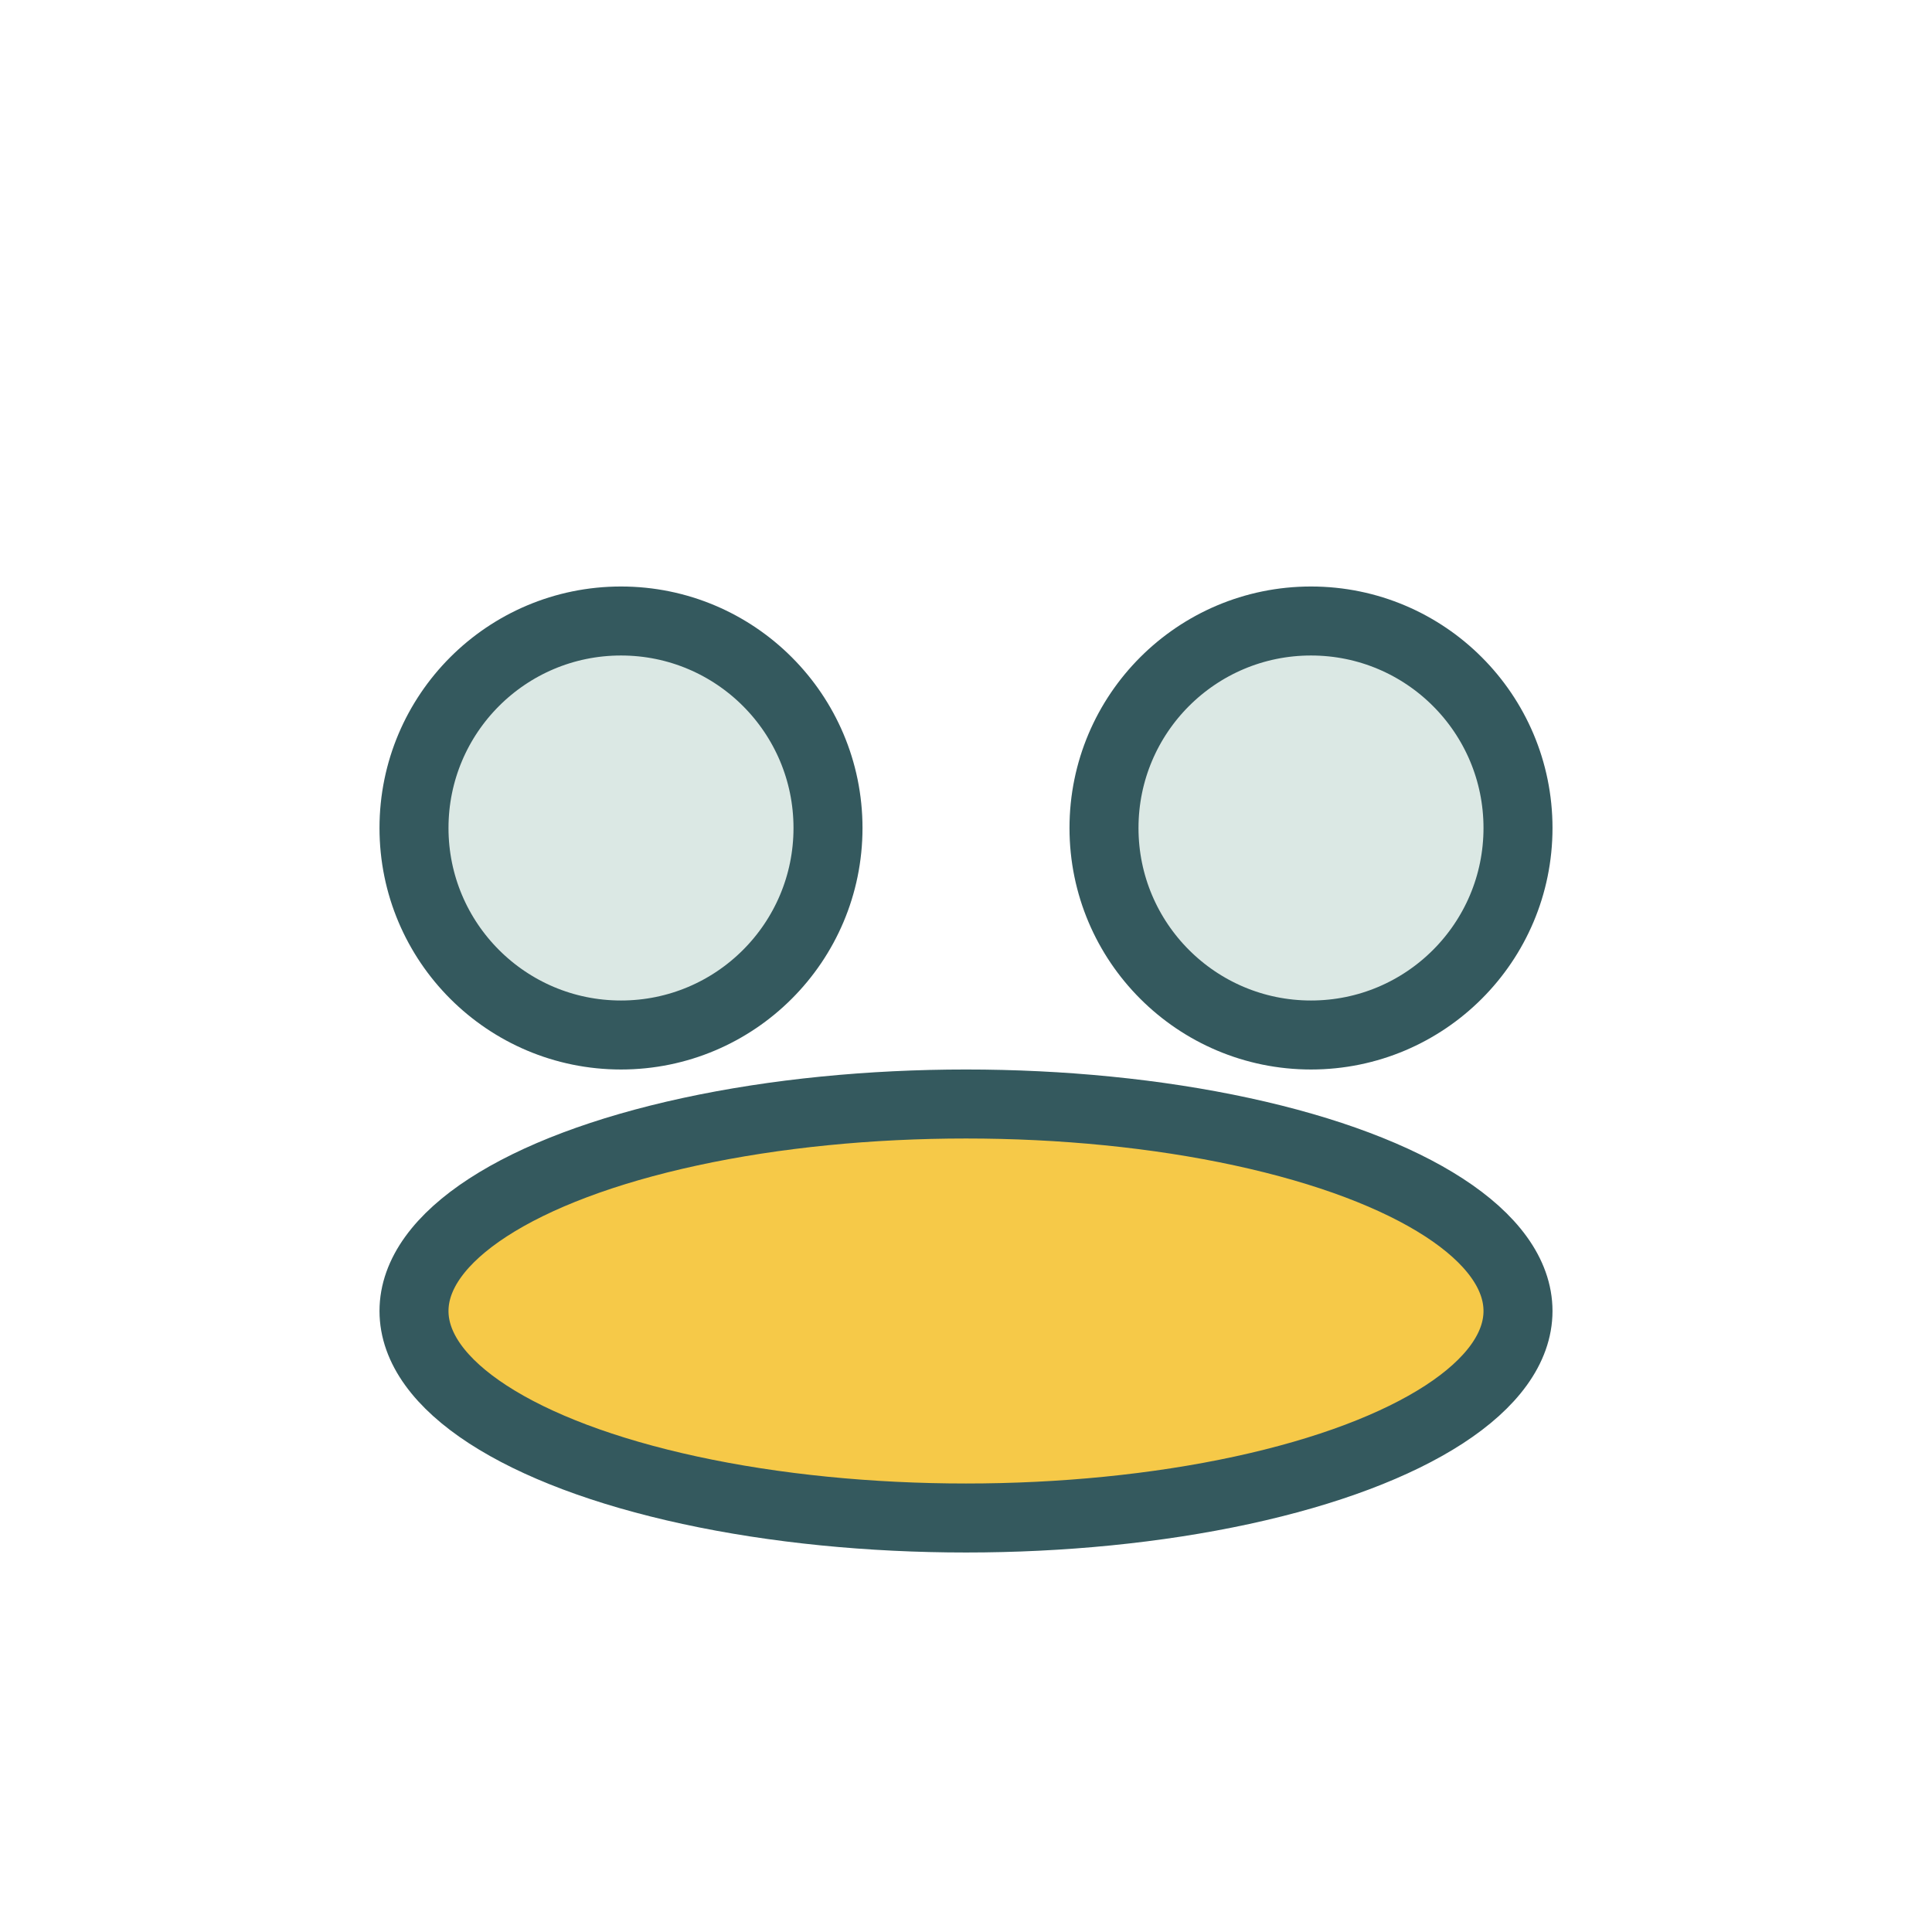
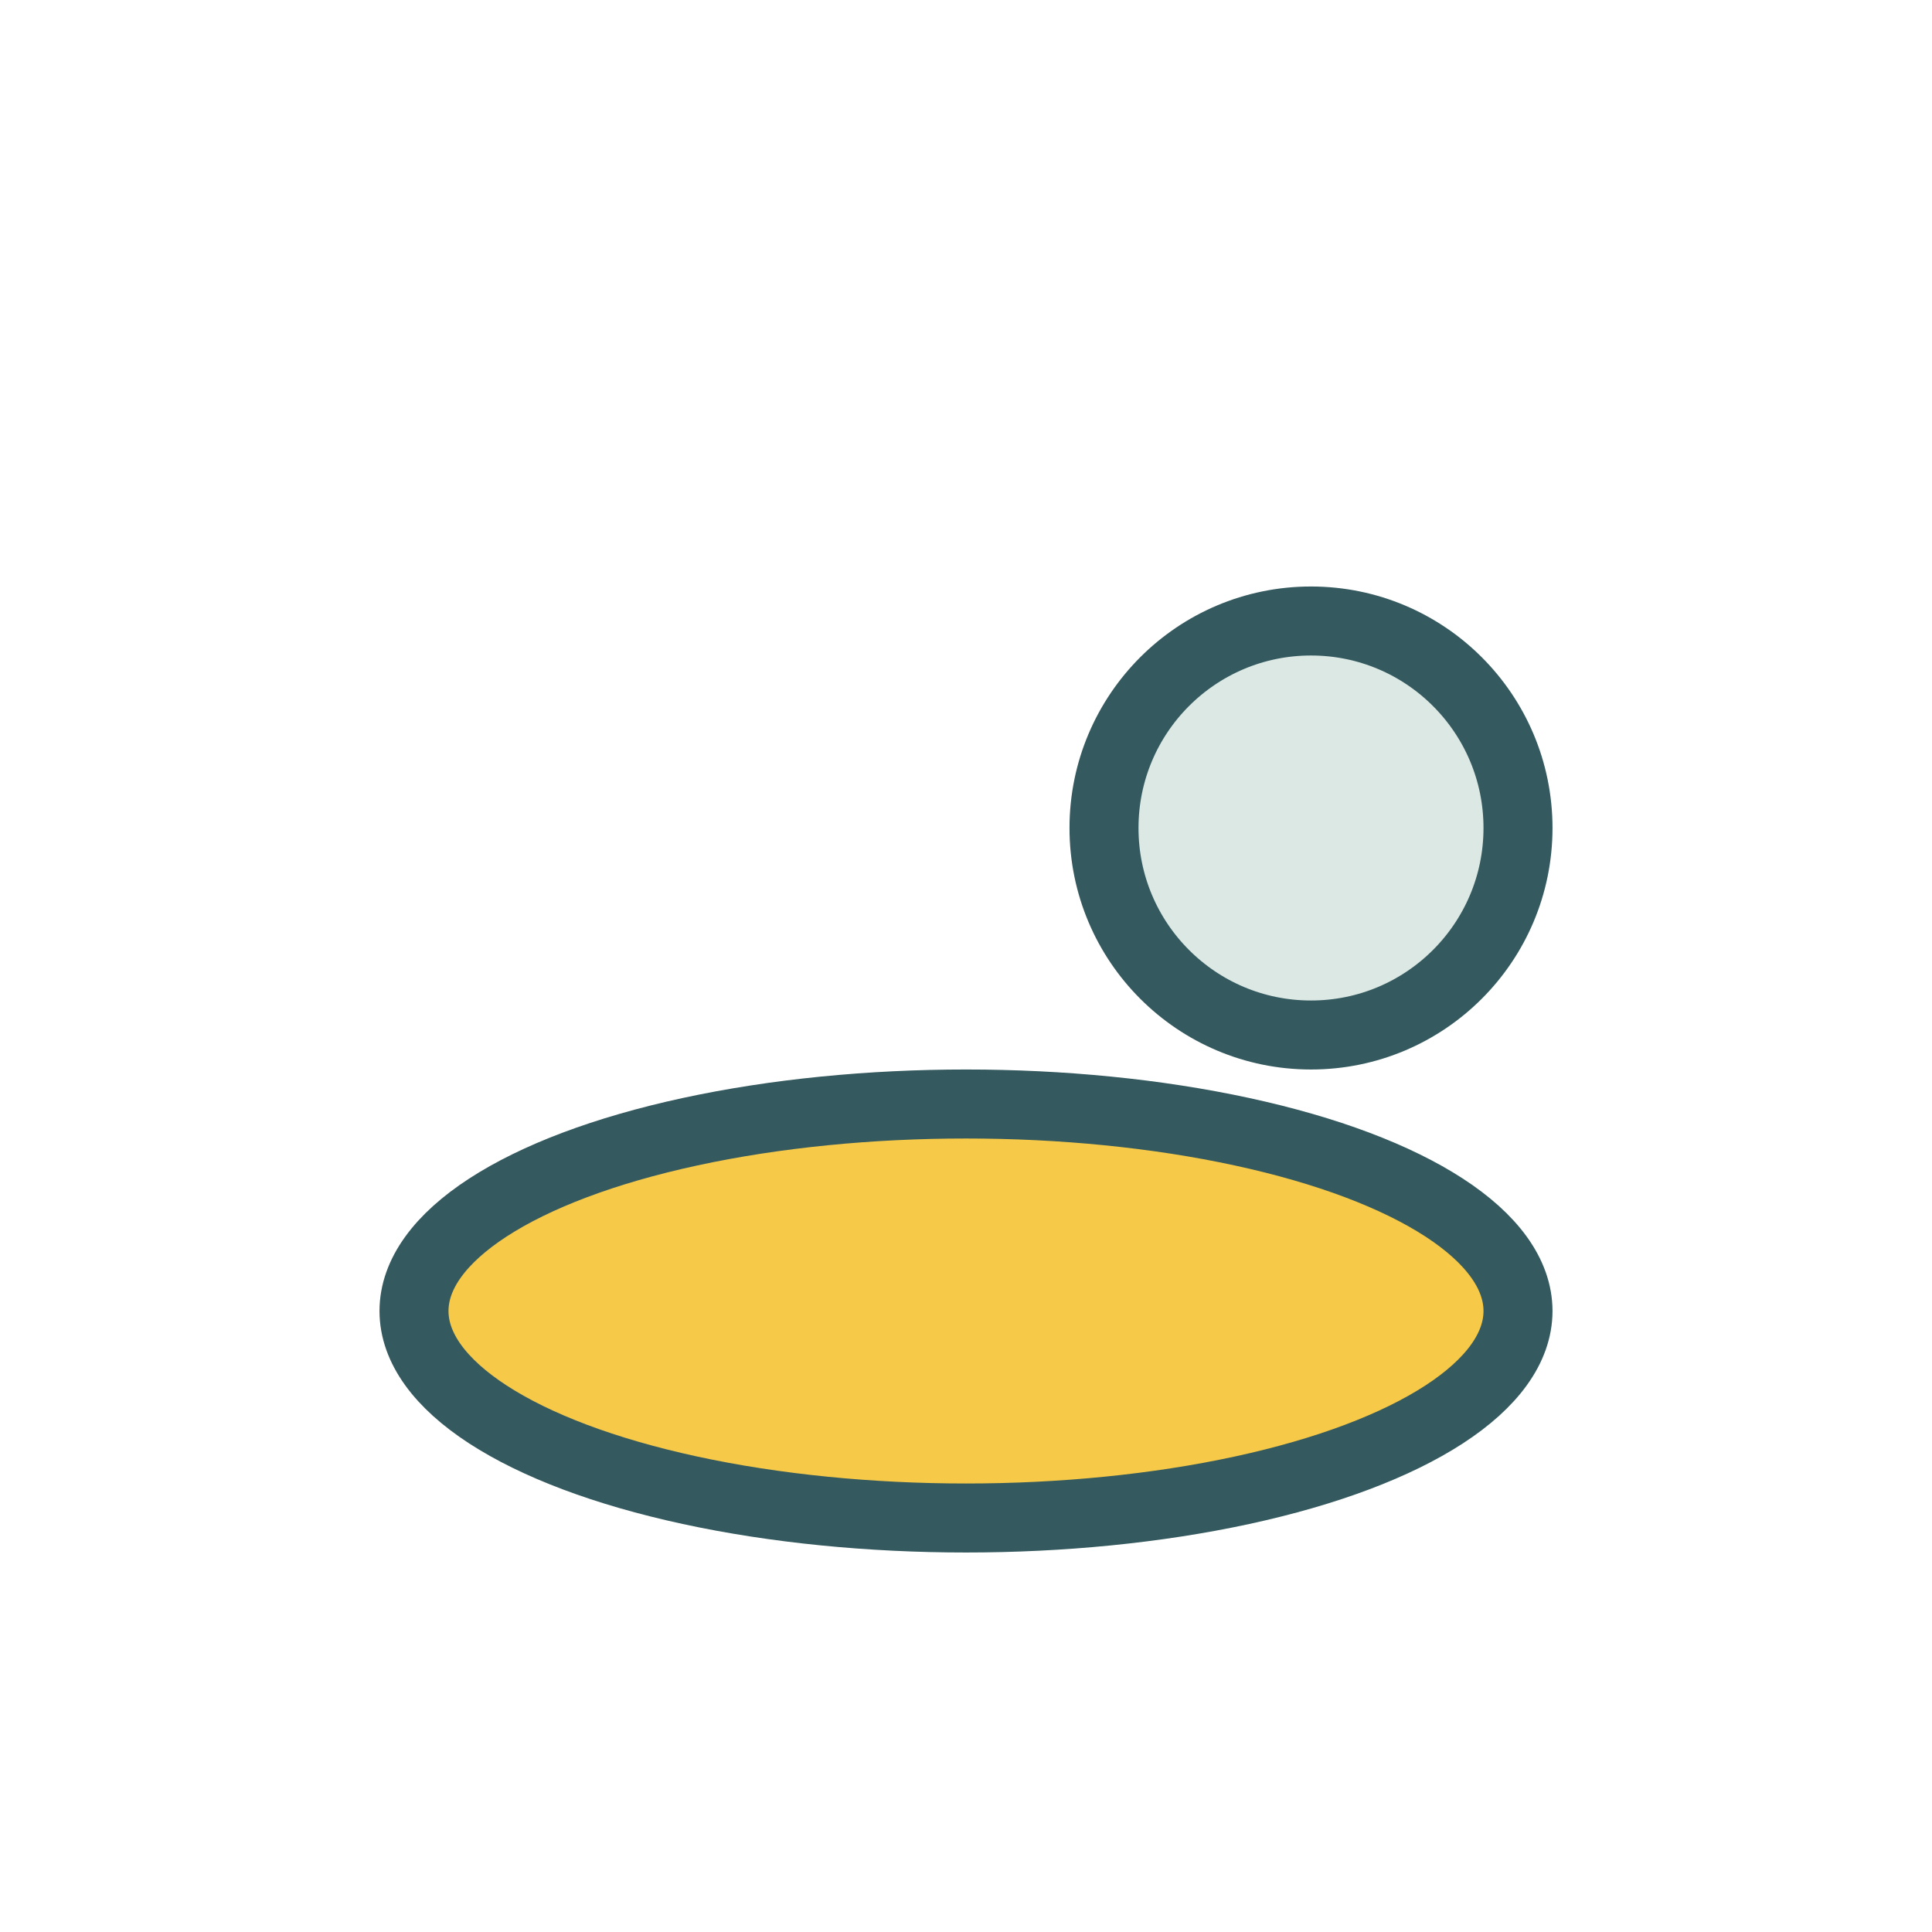
<svg xmlns="http://www.w3.org/2000/svg" width="28" height="28" viewBox="0 0 28 28">
-   <circle cx="9" cy="12" r="3" fill="#dbe8e4" stroke="#34595e" />
  <circle cx="19" cy="12" r="3" fill="#dbe8e4" stroke="#34595e" />
  <ellipse cx="14" cy="19" rx="8" ry="3" fill="#f6c948" stroke="#34595e" />
</svg>